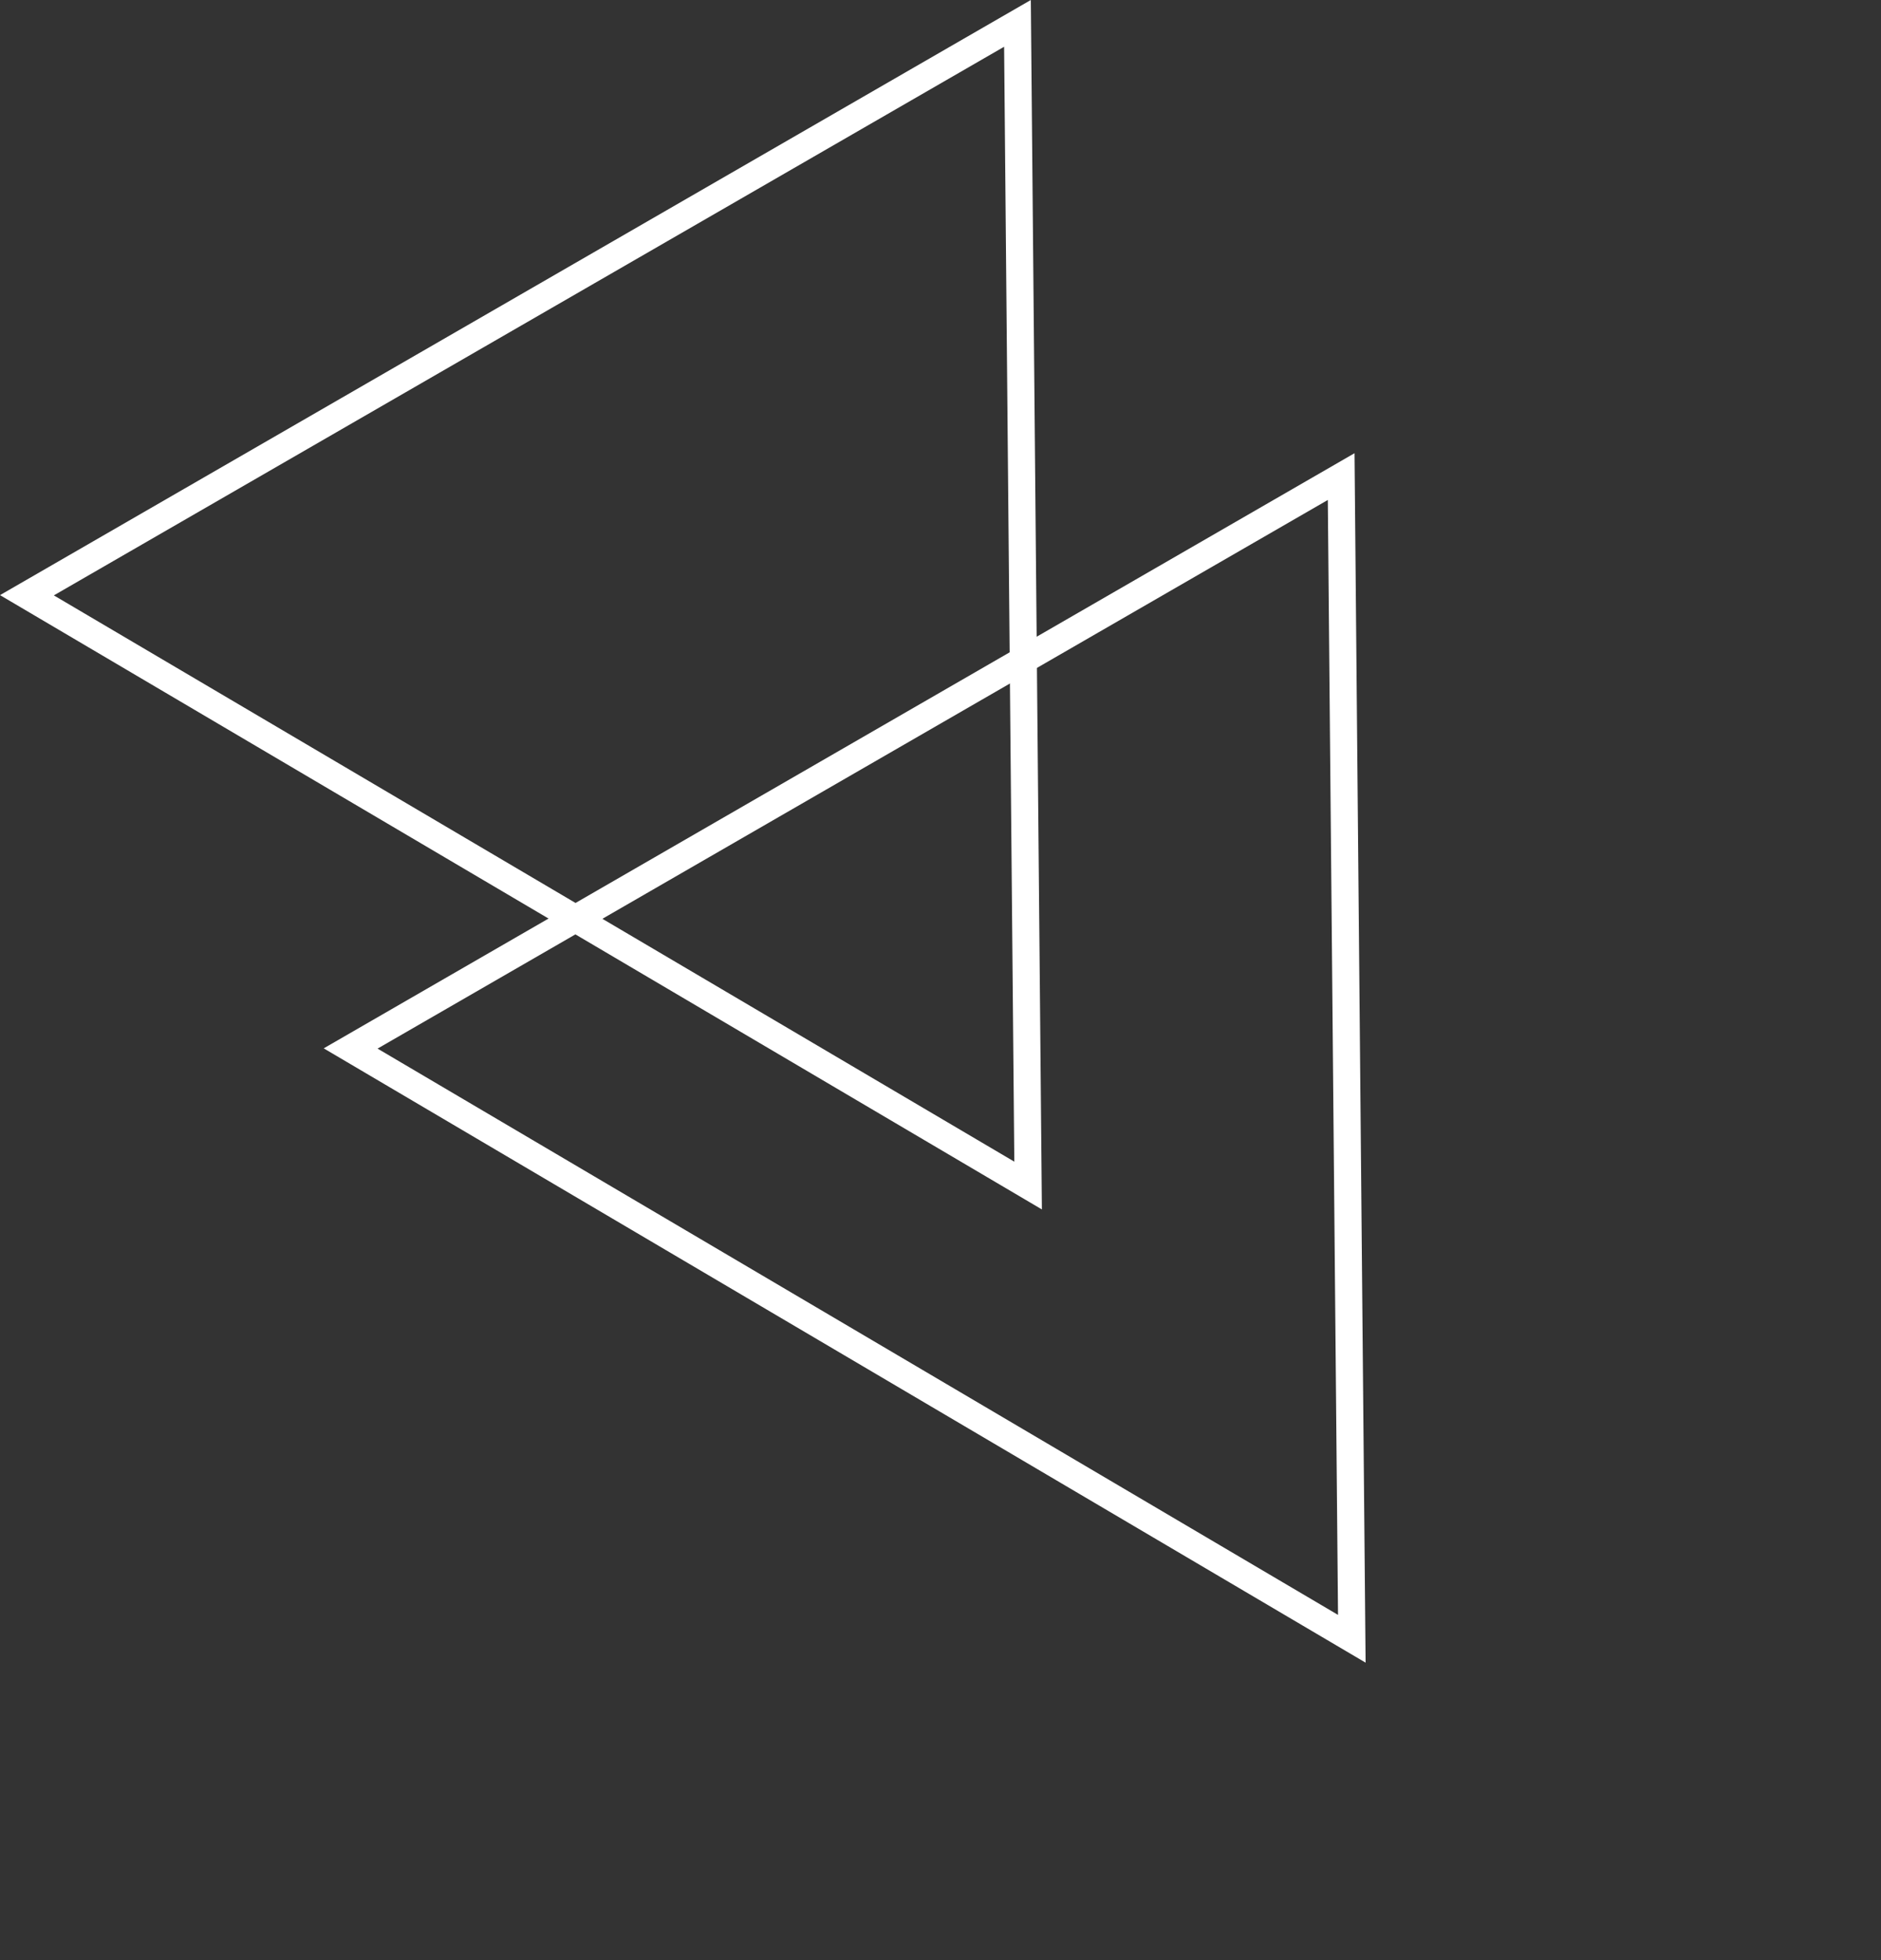
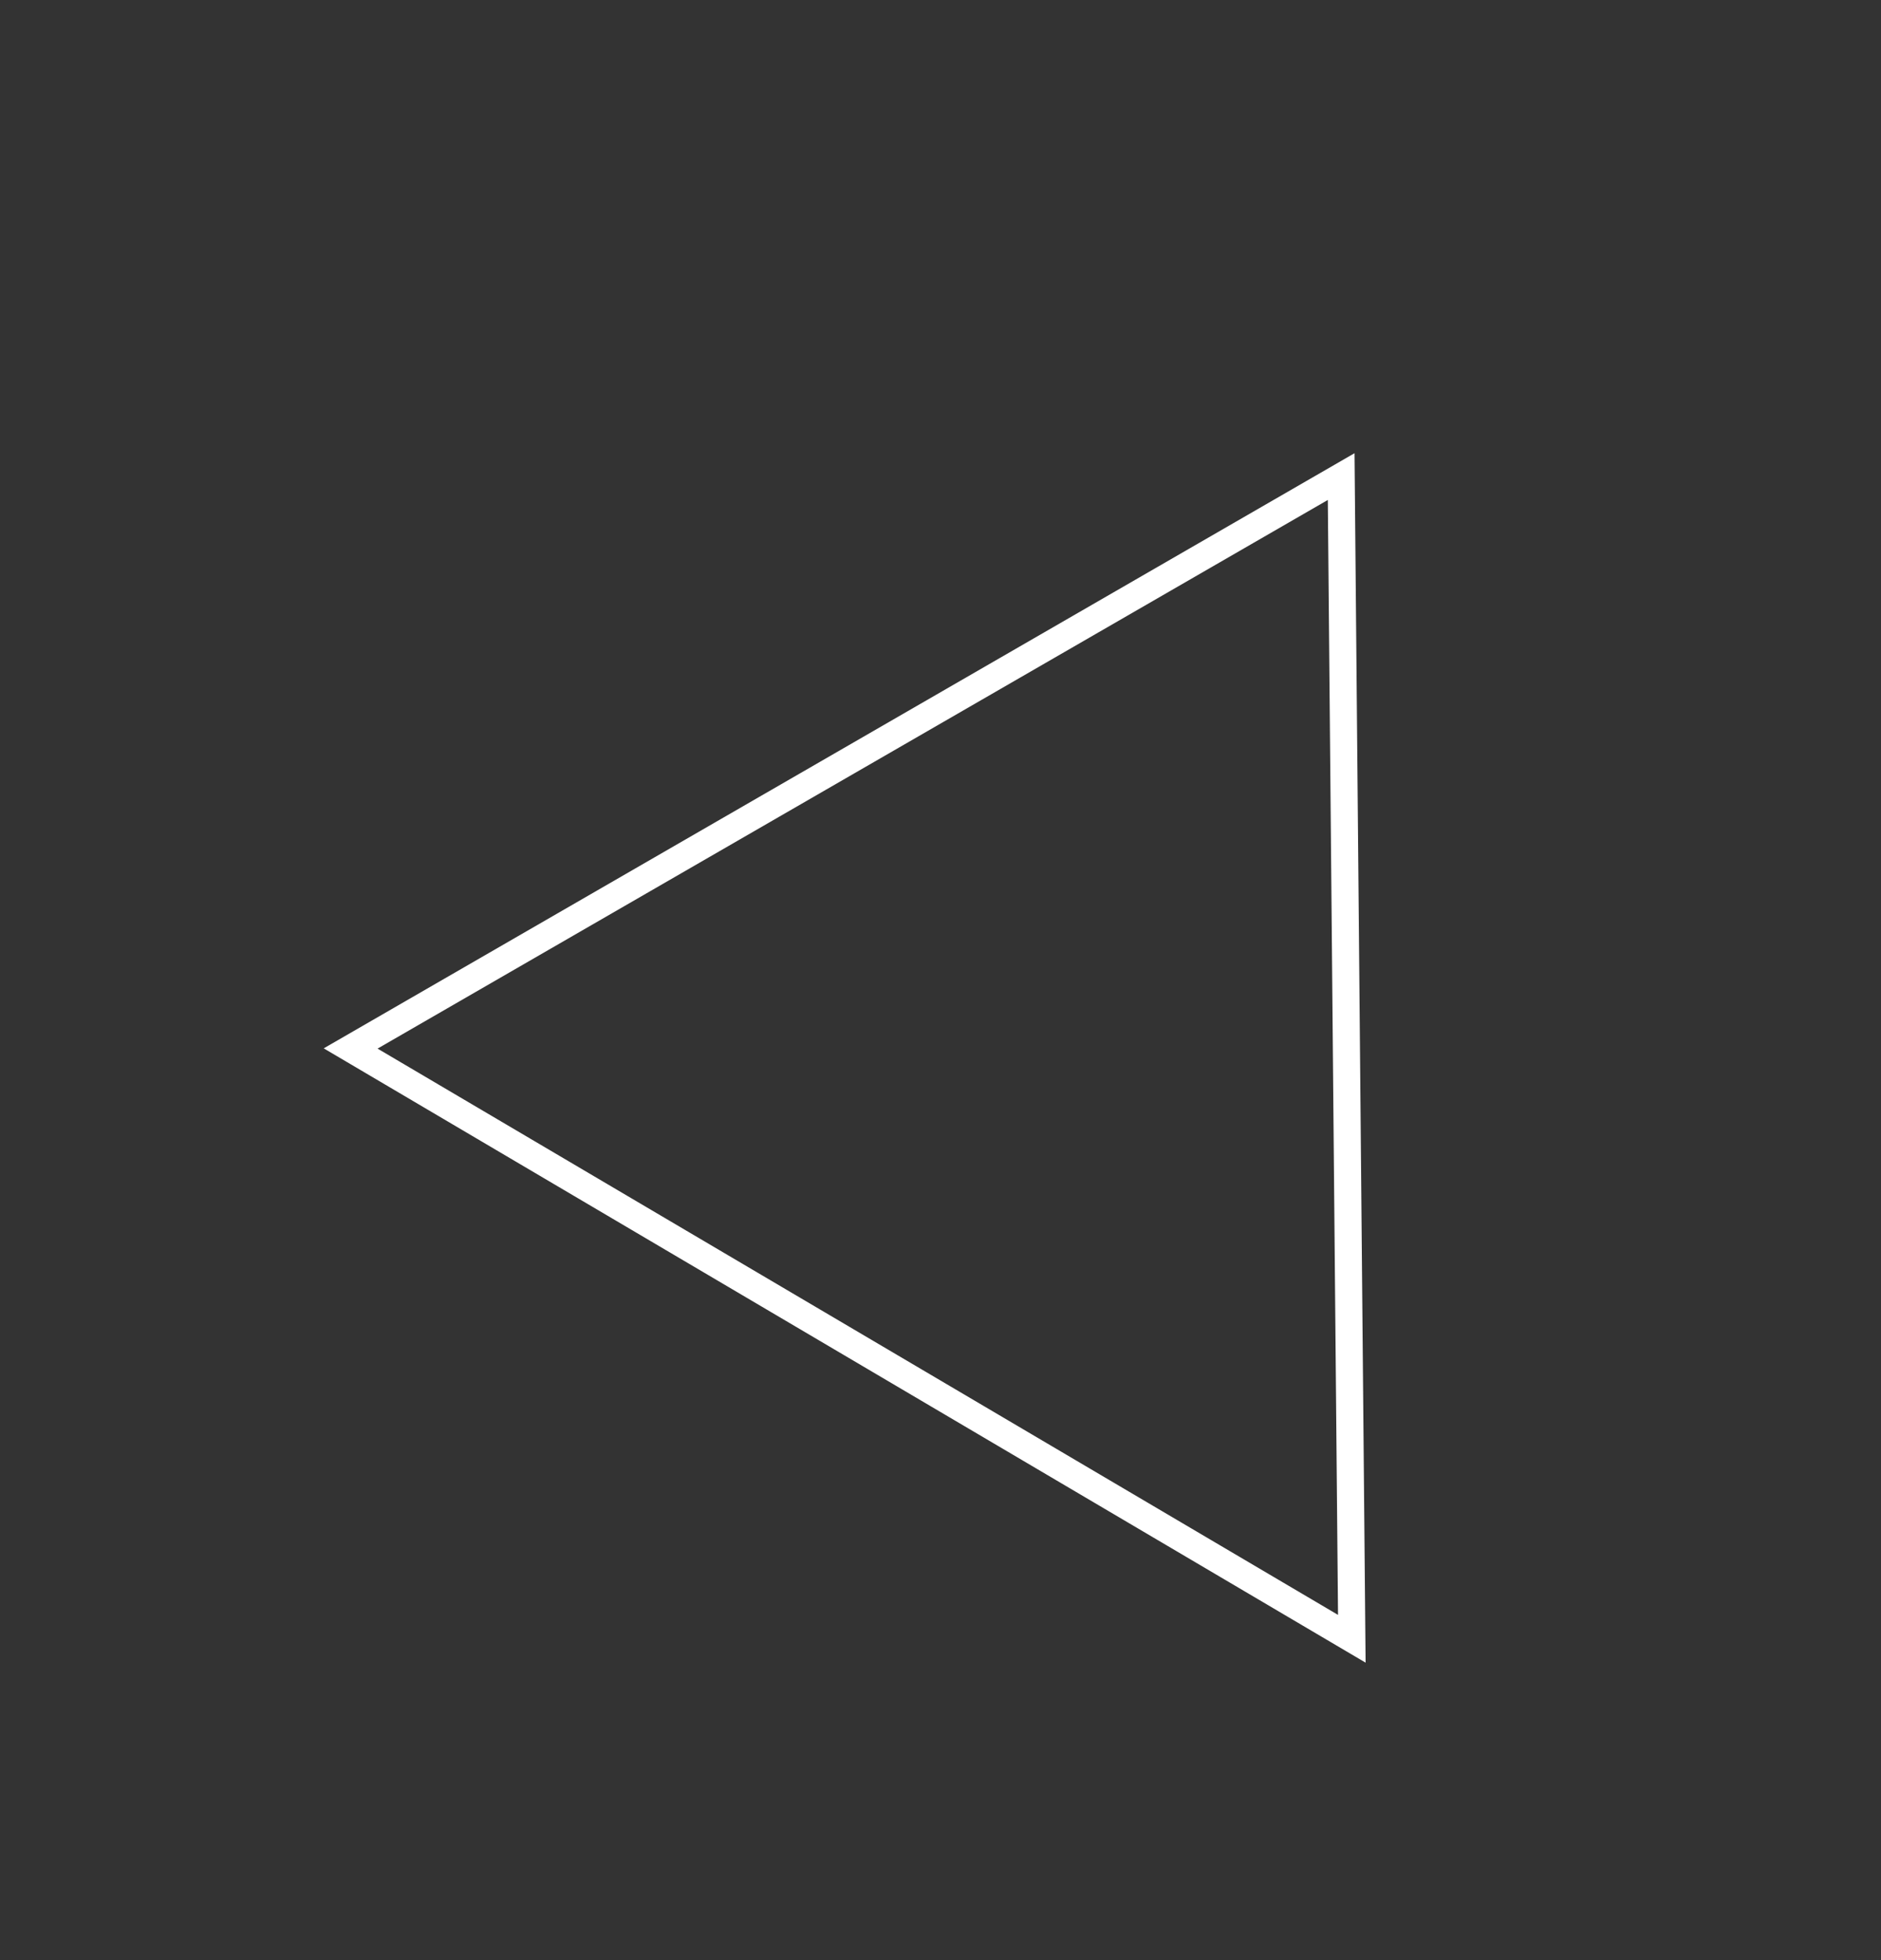
<svg xmlns="http://www.w3.org/2000/svg" width="69.306" height="72.225" viewBox="0 0 69.306 72.225">
  <rect x="0" y="0" width="69.306" height="72.225" fill="#333333" stroke="none" />
  <g id="パス_7416" data-name="パス 7416" transform="translate(69.306 50.297) rotate(150)" fill="none">
-     <path d="M21.928,0,43.856,38.8H0Z" stroke="none" />
    <path d="M 21.928 2.032 L 1.714 37.796 L 42.143 37.796 L 21.928 2.032 M 21.928 3.814697265625e-06 L 43.856 38.796 L -3.814697265625e-06 38.796 L 21.928 3.814697265625e-06 Z" stroke="none" fill="#fff" />
  </g>
  <g id="パス_7415" data-name="パス 7415" transform="translate(57.379 33.598) rotate(150)" fill="none">
-     <path d="M21.928,0,43.856,38.8H0Z" stroke="none" />
-     <path d="M 21.928 2.032 L 1.714 37.796 L 42.143 37.796 L 21.928 2.032 M 21.928 3.814697265625e-06 L 43.856 38.796 L -3.814697265625e-06 38.796 L 21.928 3.814697265625e-06 Z" stroke="none" fill="#fff" />
-   </g>
+     </g>
</svg>